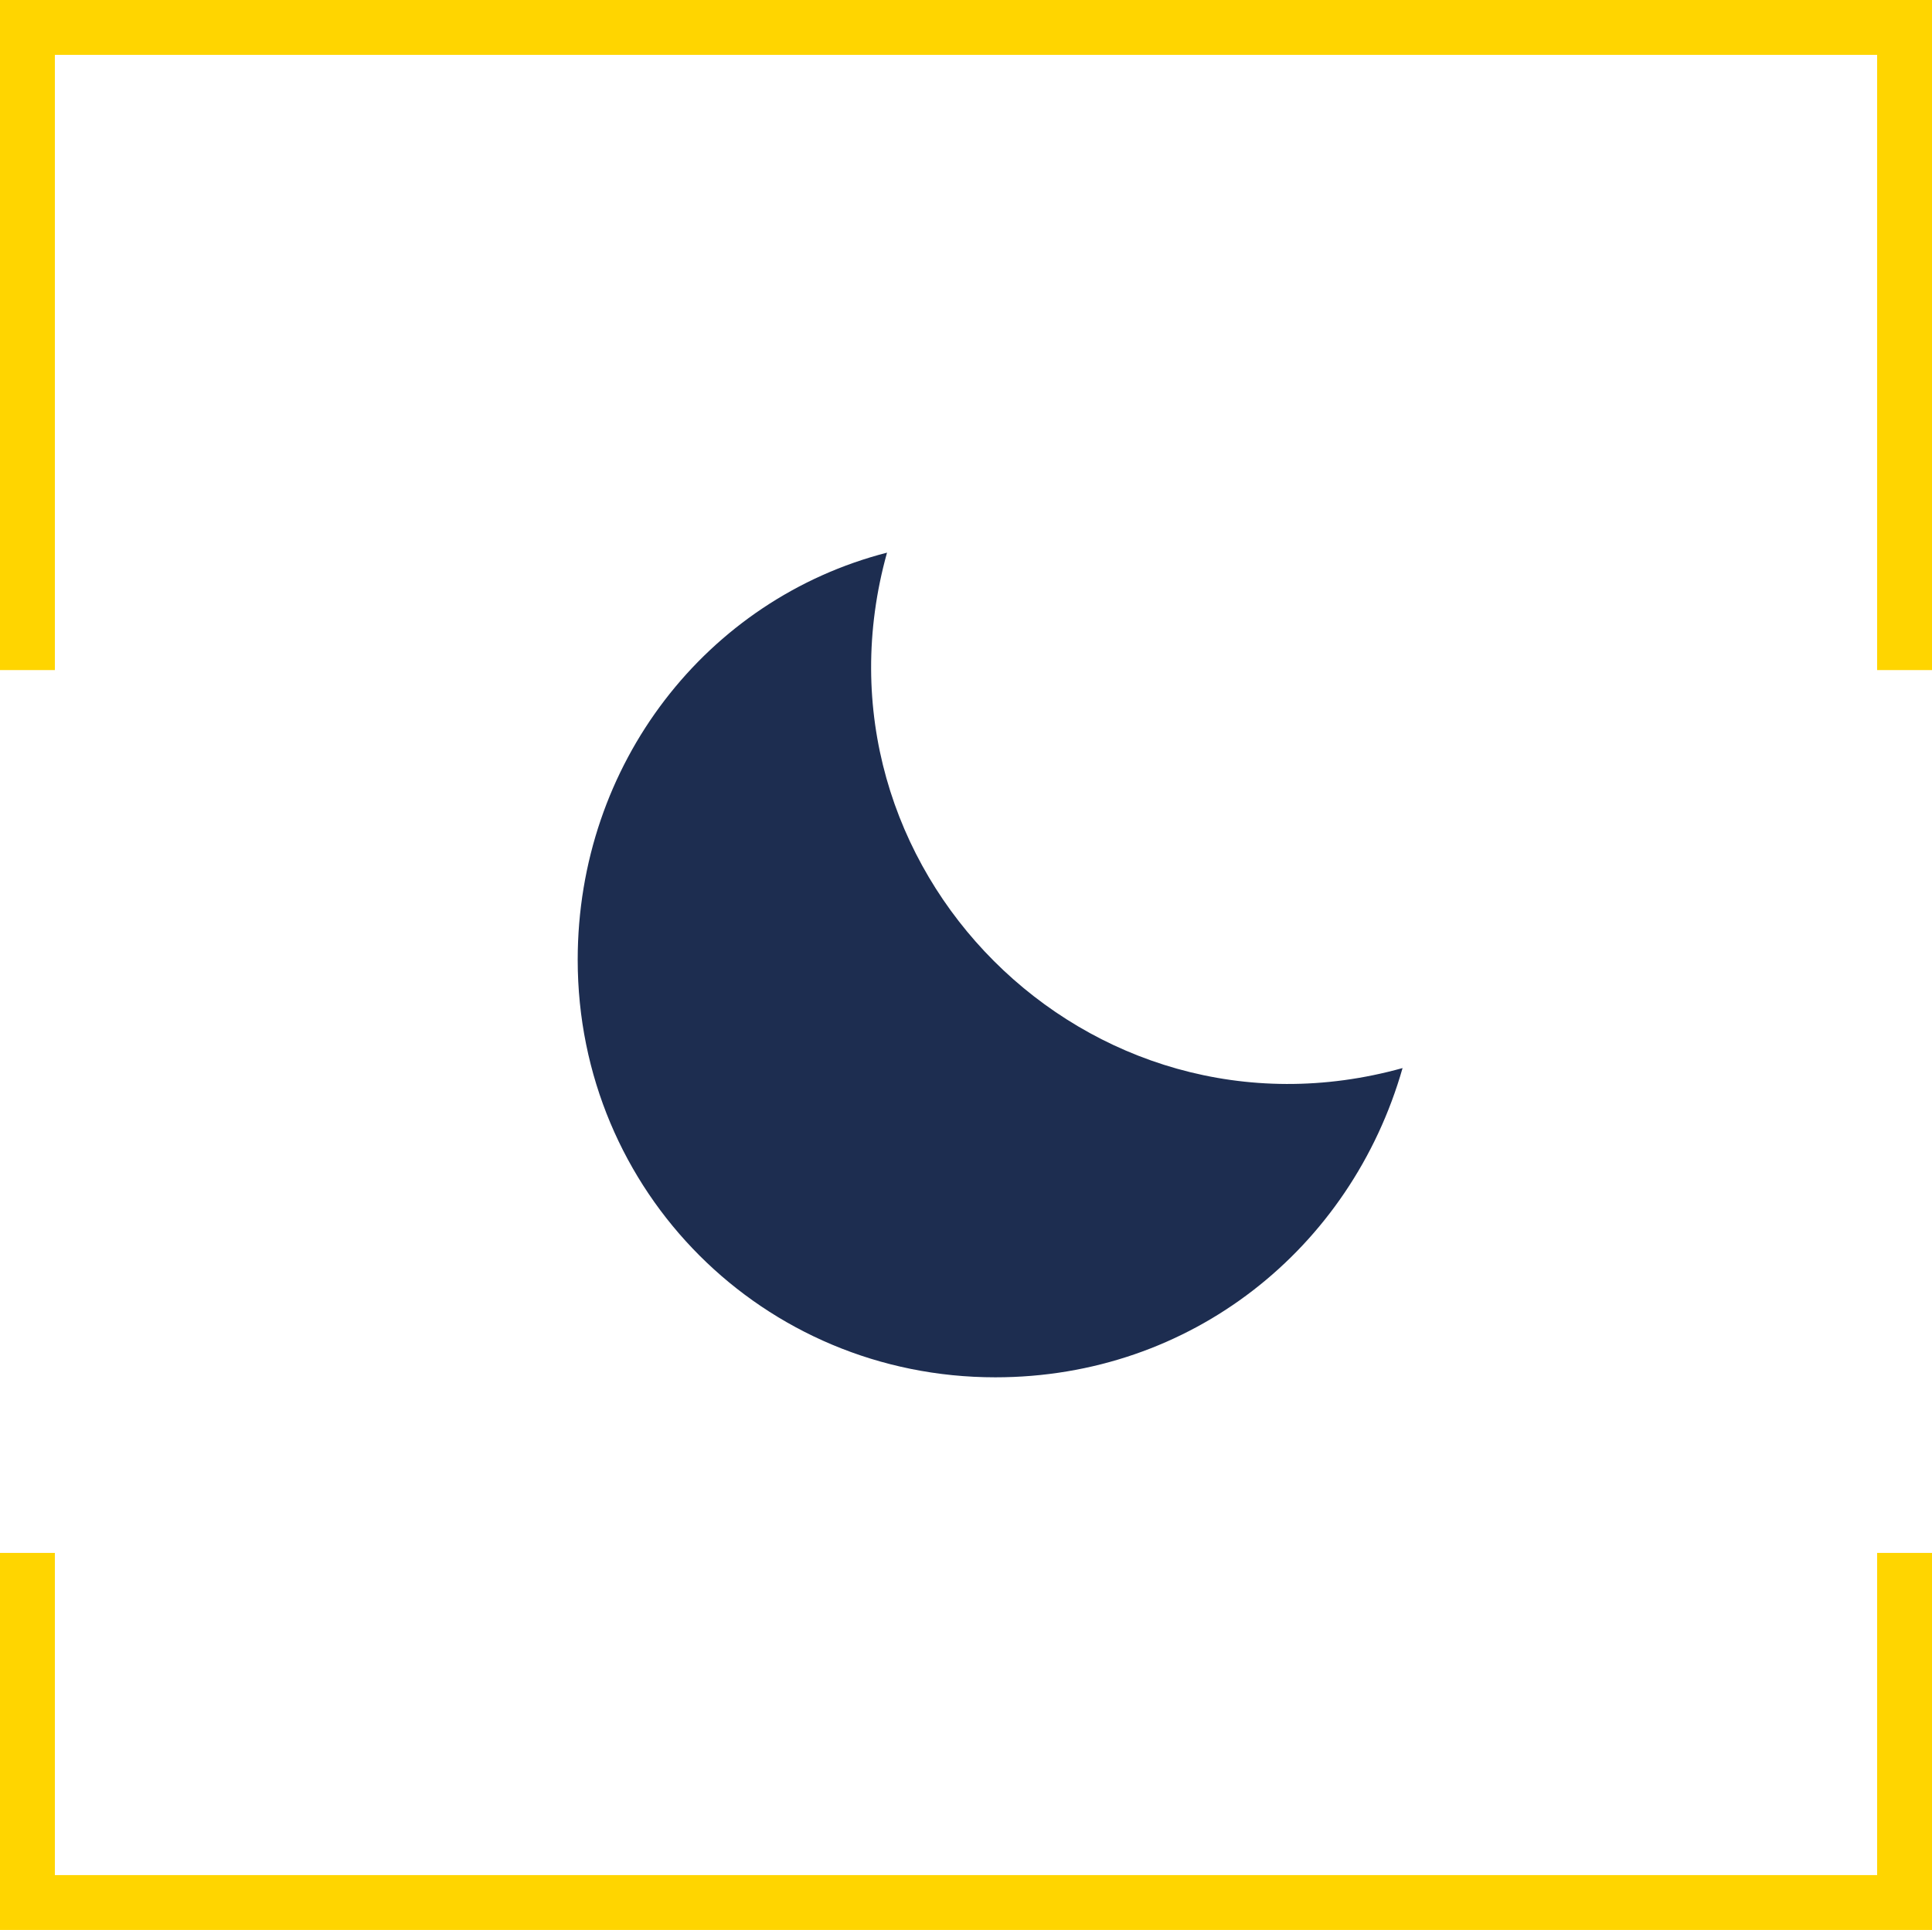
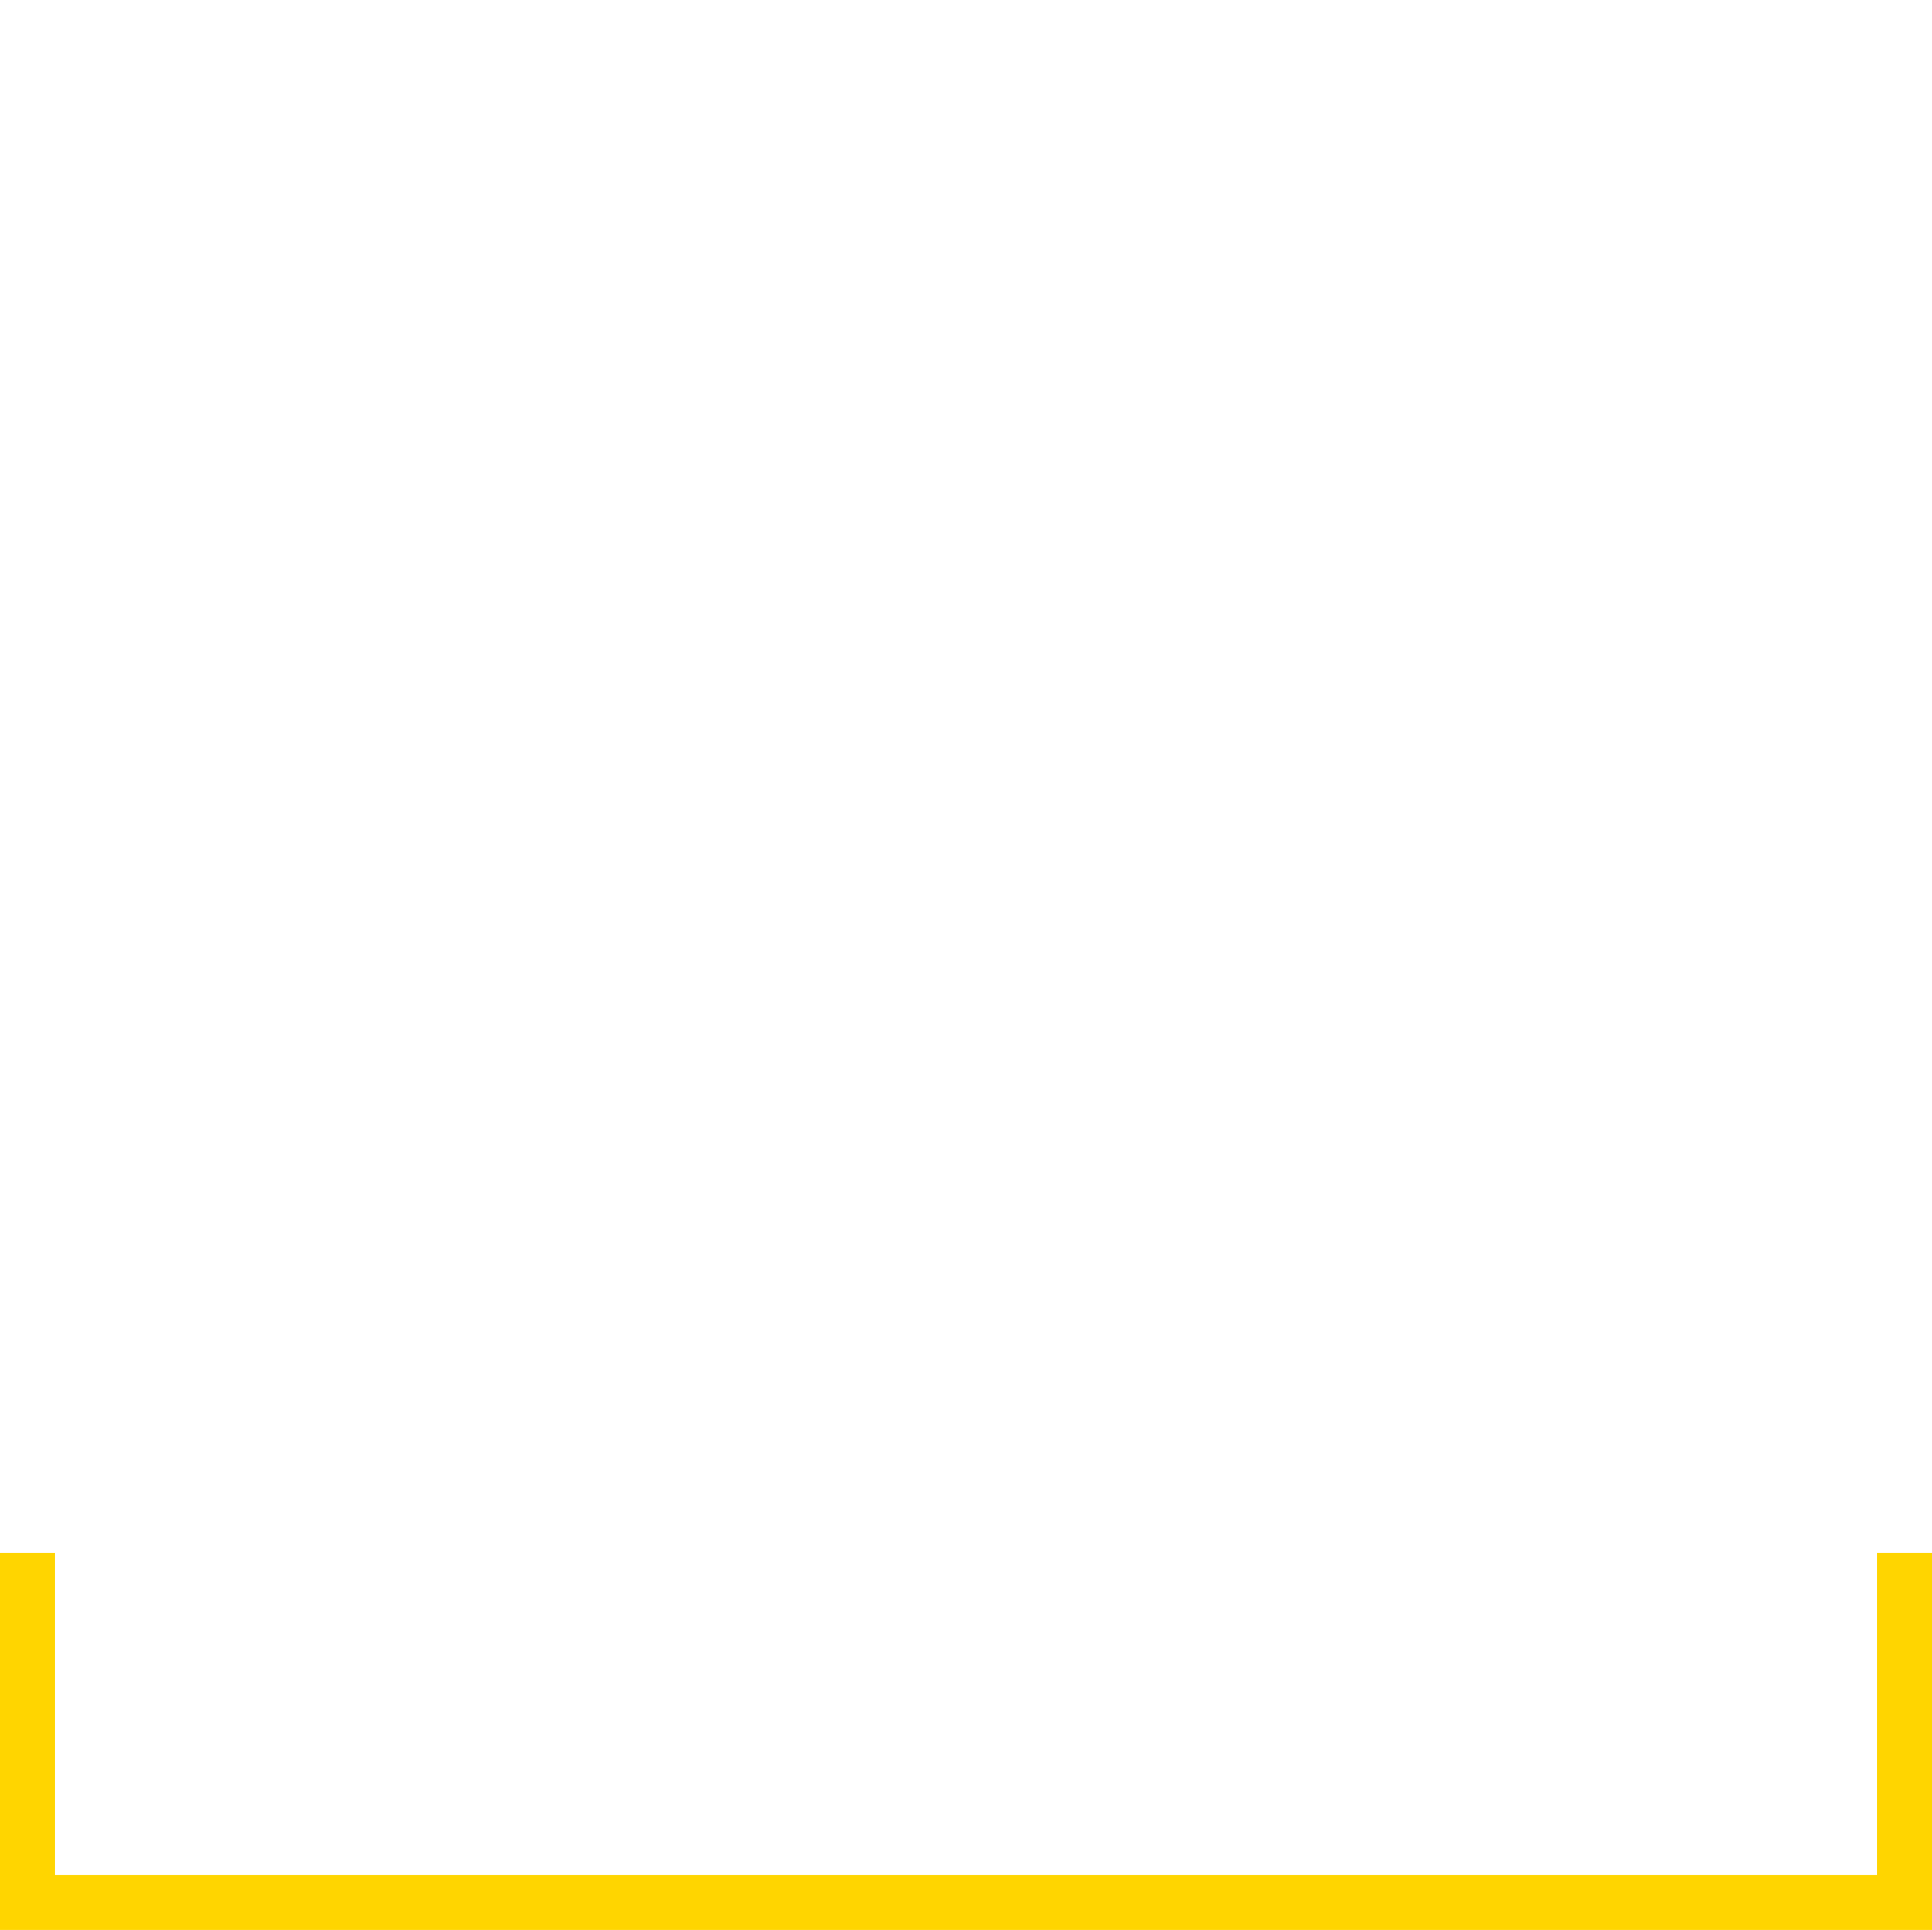
<svg xmlns="http://www.w3.org/2000/svg" id="Ebene_1" width="80.066" height="80" viewBox="0 0 80.066 80">
  <polygon points="80.066 80 0 80 0 64.372 2.274 64.372 2.274 77.726 77.792 77.726 77.792 64.372 80.066 64.372 80.066 80" fill="#ffd500" />
-   <polygon points="0 0 80.066 0 80.066 27.776 77.792 27.776 77.792 2.274 2.274 2.274 2.274 27.776 0 27.776 0 0" fill="#ffd500" />
-   <path d="m36.76,22.908c-7.478,1.923-12.819,8.76-12.819,16.878,0,9.614,7.691,17.306,17.306,17.306,8.119,0,14.742-5.341,16.878-12.819-13.033,3.632-24.997-8.332-21.365-21.365Z" fill="#1d2d50" />
+   <path d="m36.76,22.908Z" fill="#1d2d50" />
</svg>